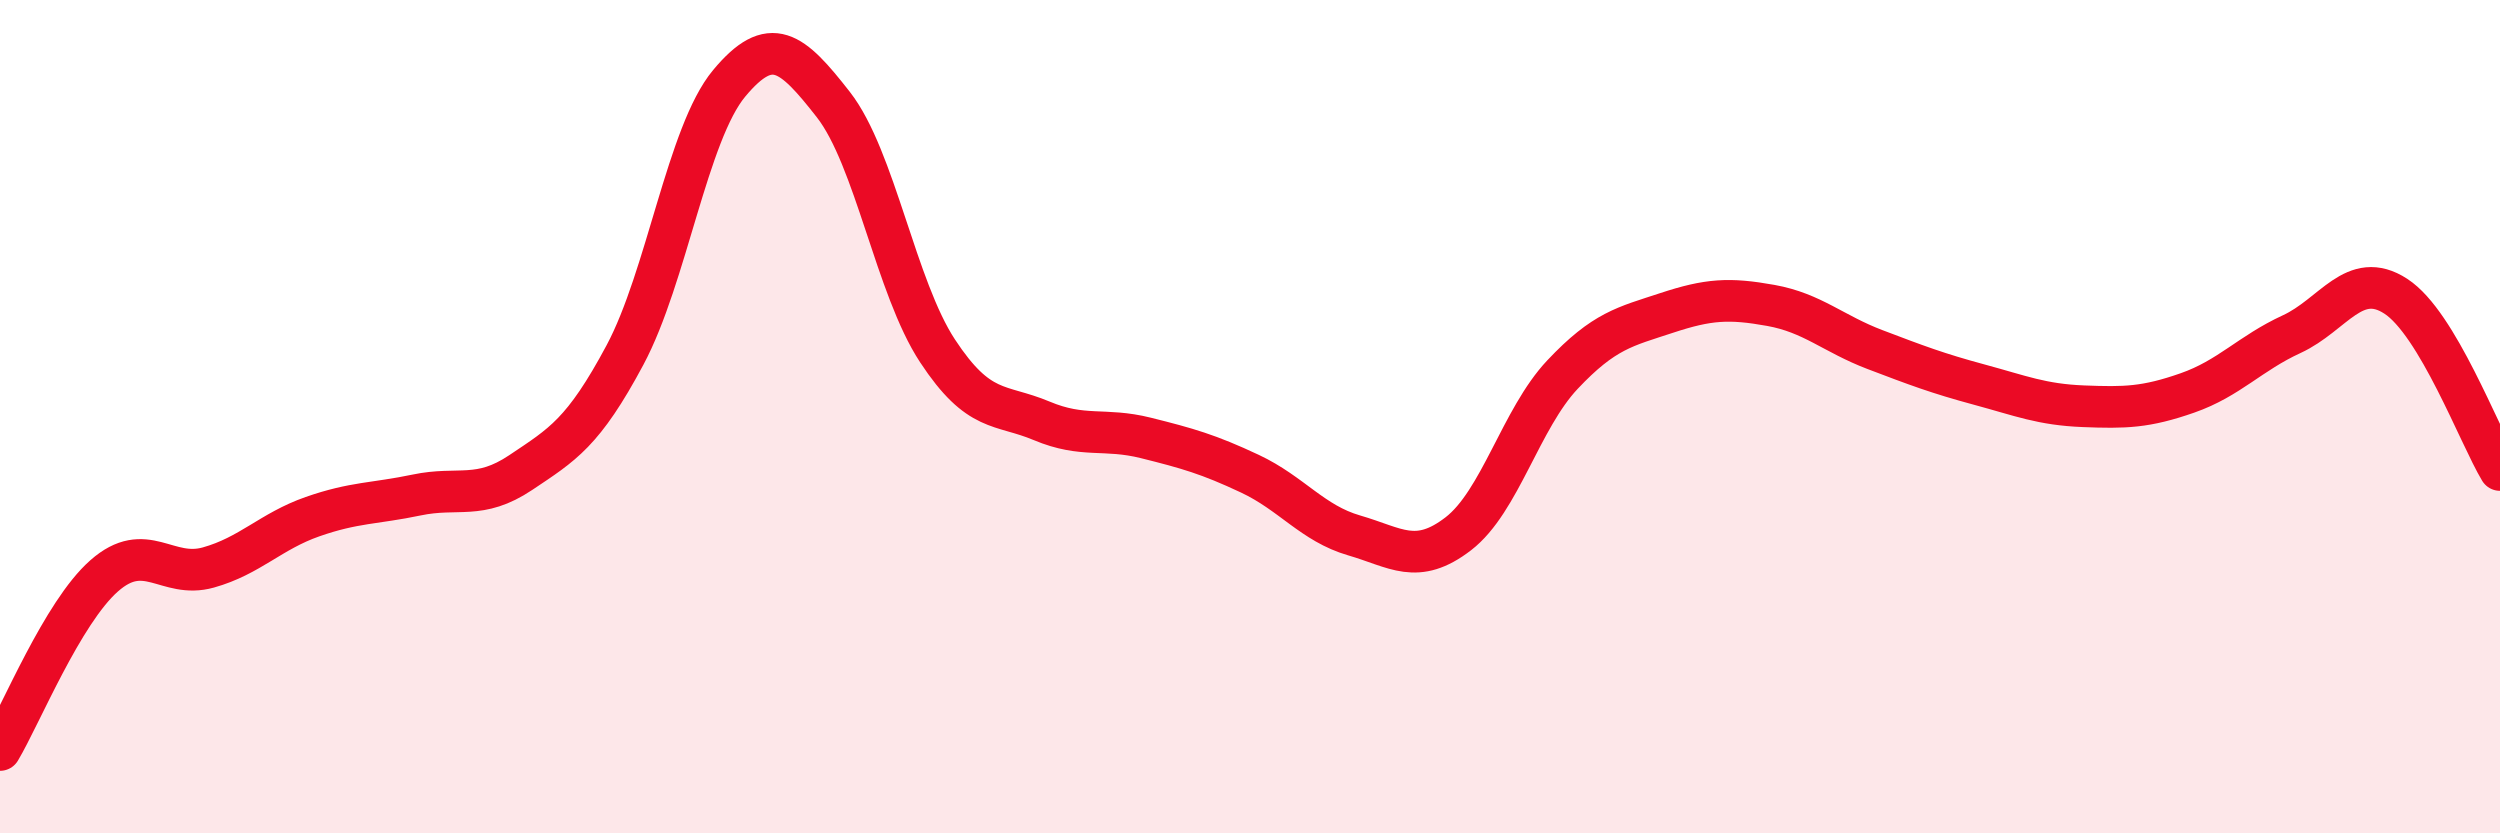
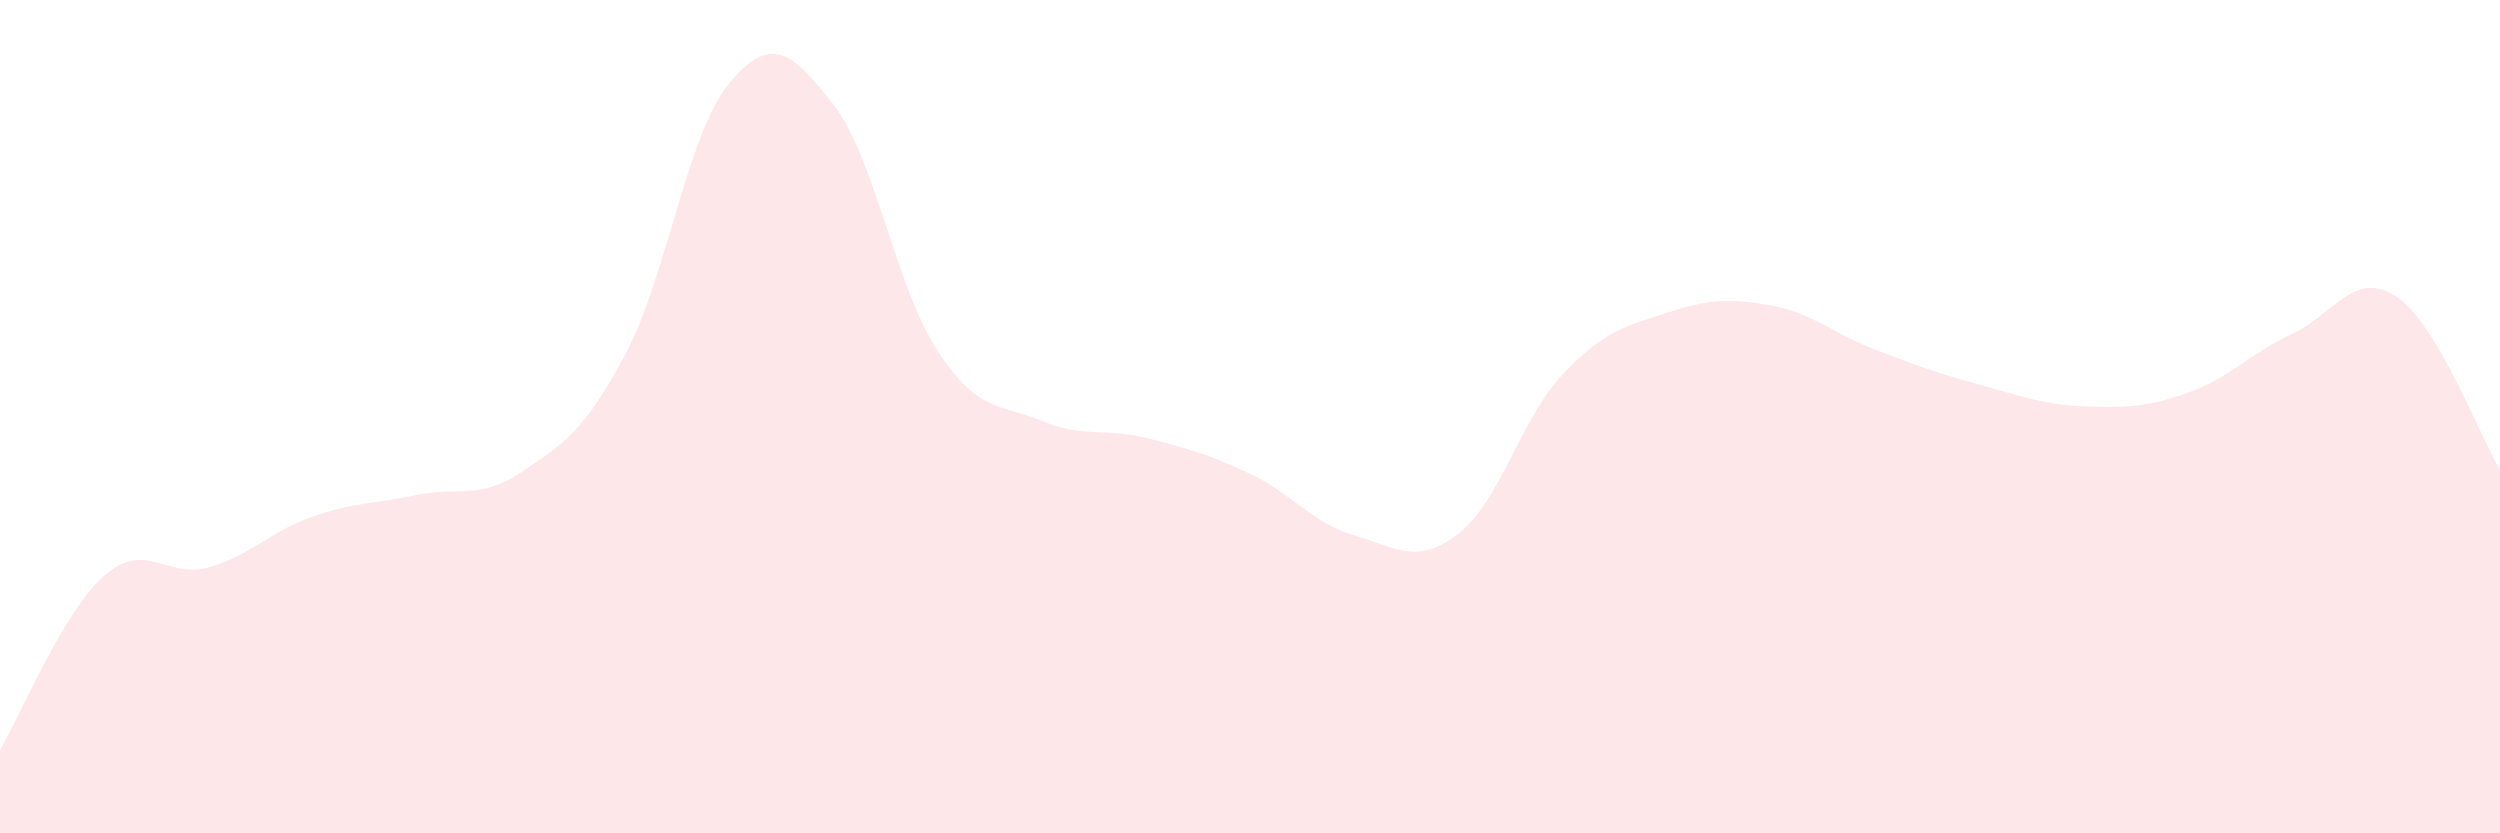
<svg xmlns="http://www.w3.org/2000/svg" width="60" height="20" viewBox="0 0 60 20">
  <path d="M 0,18 C 0.5,17.16 1.5,14.7 2.5,13.82 C 3.5,12.94 4,13.9 5,13.62 C 6,13.34 6.5,12.75 7.5,12.4 C 8.5,12.05 9,12.09 10,11.88 C 11,11.67 11.5,12.01 12.5,11.34 C 13.5,10.67 14,10.39 15,8.52 C 16,6.65 16.5,3.2 17.5,2 C 18.5,0.8 19,1.23 20,2.51 C 21,3.79 21.5,6.9 22.5,8.42 C 23.5,9.94 24,9.68 25,10.1 C 26,10.52 26.5,10.26 27.5,10.51 C 28.5,10.76 29,10.9 30,11.37 C 31,11.84 31.5,12.56 32.5,12.85 C 33.5,13.14 34,13.58 35,12.81 C 36,12.04 36.5,10.05 37.5,8.99 C 38.5,7.93 39,7.84 40,7.51 C 41,7.18 41.5,7.15 42.5,7.33 C 43.5,7.51 44,8.01 45,8.39 C 46,8.77 46.5,8.96 47.5,9.23 C 48.5,9.5 49,9.71 50,9.75 C 51,9.79 51.5,9.78 52.5,9.43 C 53.5,9.08 54,8.48 55,8.02 C 56,7.56 56.5,6.46 57.5,7.11 C 58.5,7.76 59.5,10.45 60,11.28L60 20L0 20Z" fill="#EB0A25" opacity="0.1" stroke-linecap="round" stroke-linejoin="round" />
-   <path d="M 0,18 C 0.5,17.16 1.5,14.7 2.5,13.82 C 3.5,12.94 4,13.9 5,13.62 C 6,13.34 6.5,12.75 7.5,12.4 C 8.5,12.05 9,12.09 10,11.88 C 11,11.67 11.5,12.01 12.5,11.34 C 13.5,10.67 14,10.39 15,8.52 C 16,6.65 16.5,3.2 17.5,2 C 18.5,0.8 19,1.23 20,2.51 C 21,3.79 21.5,6.9 22.5,8.42 C 23.5,9.94 24,9.68 25,10.1 C 26,10.52 26.5,10.26 27.5,10.51 C 28.5,10.76 29,10.9 30,11.37 C 31,11.84 31.5,12.56 32.5,12.85 C 33.5,13.14 34,13.58 35,12.81 C 36,12.04 36.5,10.05 37.5,8.99 C 38.5,7.93 39,7.84 40,7.51 C 41,7.18 41.5,7.15 42.5,7.33 C 43.5,7.51 44,8.01 45,8.39 C 46,8.77 46.5,8.96 47.5,9.23 C 48.5,9.5 49,9.71 50,9.75 C 51,9.79 51.5,9.78 52.5,9.43 C 53.5,9.08 54,8.48 55,8.02 C 56,7.56 56.5,6.46 57.5,7.11 C 58.5,7.76 59.5,10.45 60,11.28" stroke="#EB0A25" stroke-width="1" fill="none" stroke-linecap="round" stroke-linejoin="round" />
</svg>